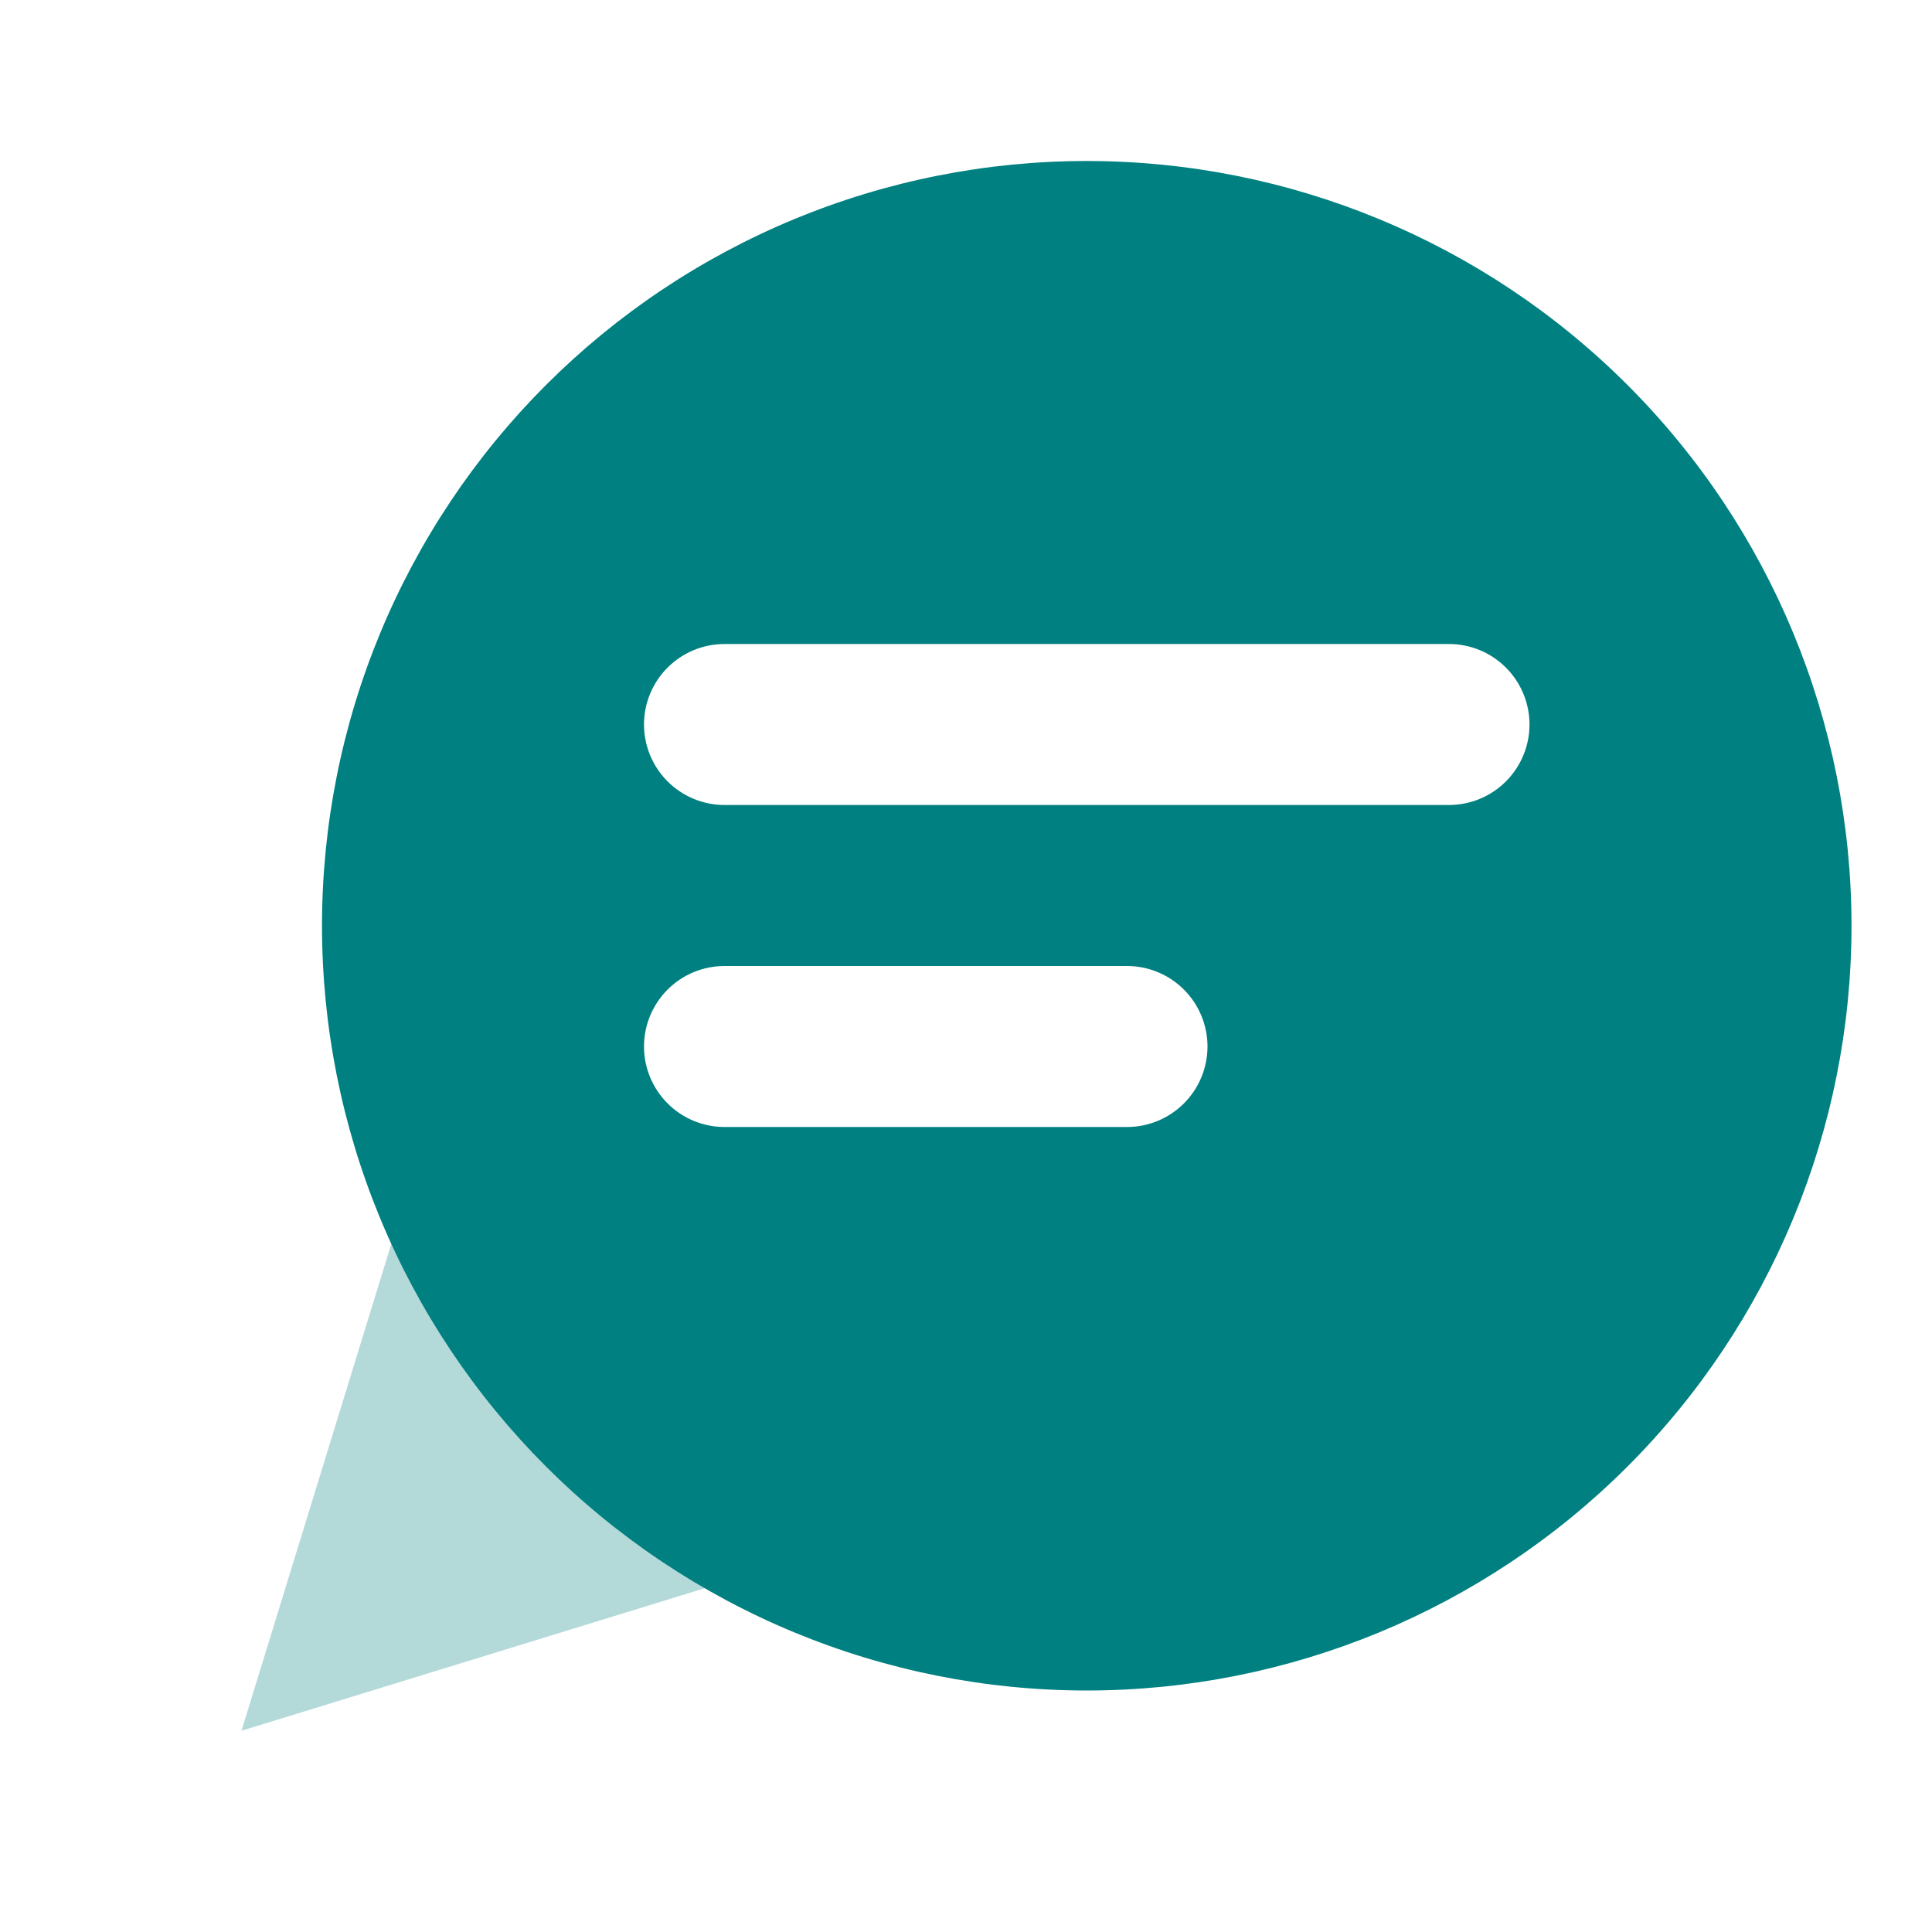
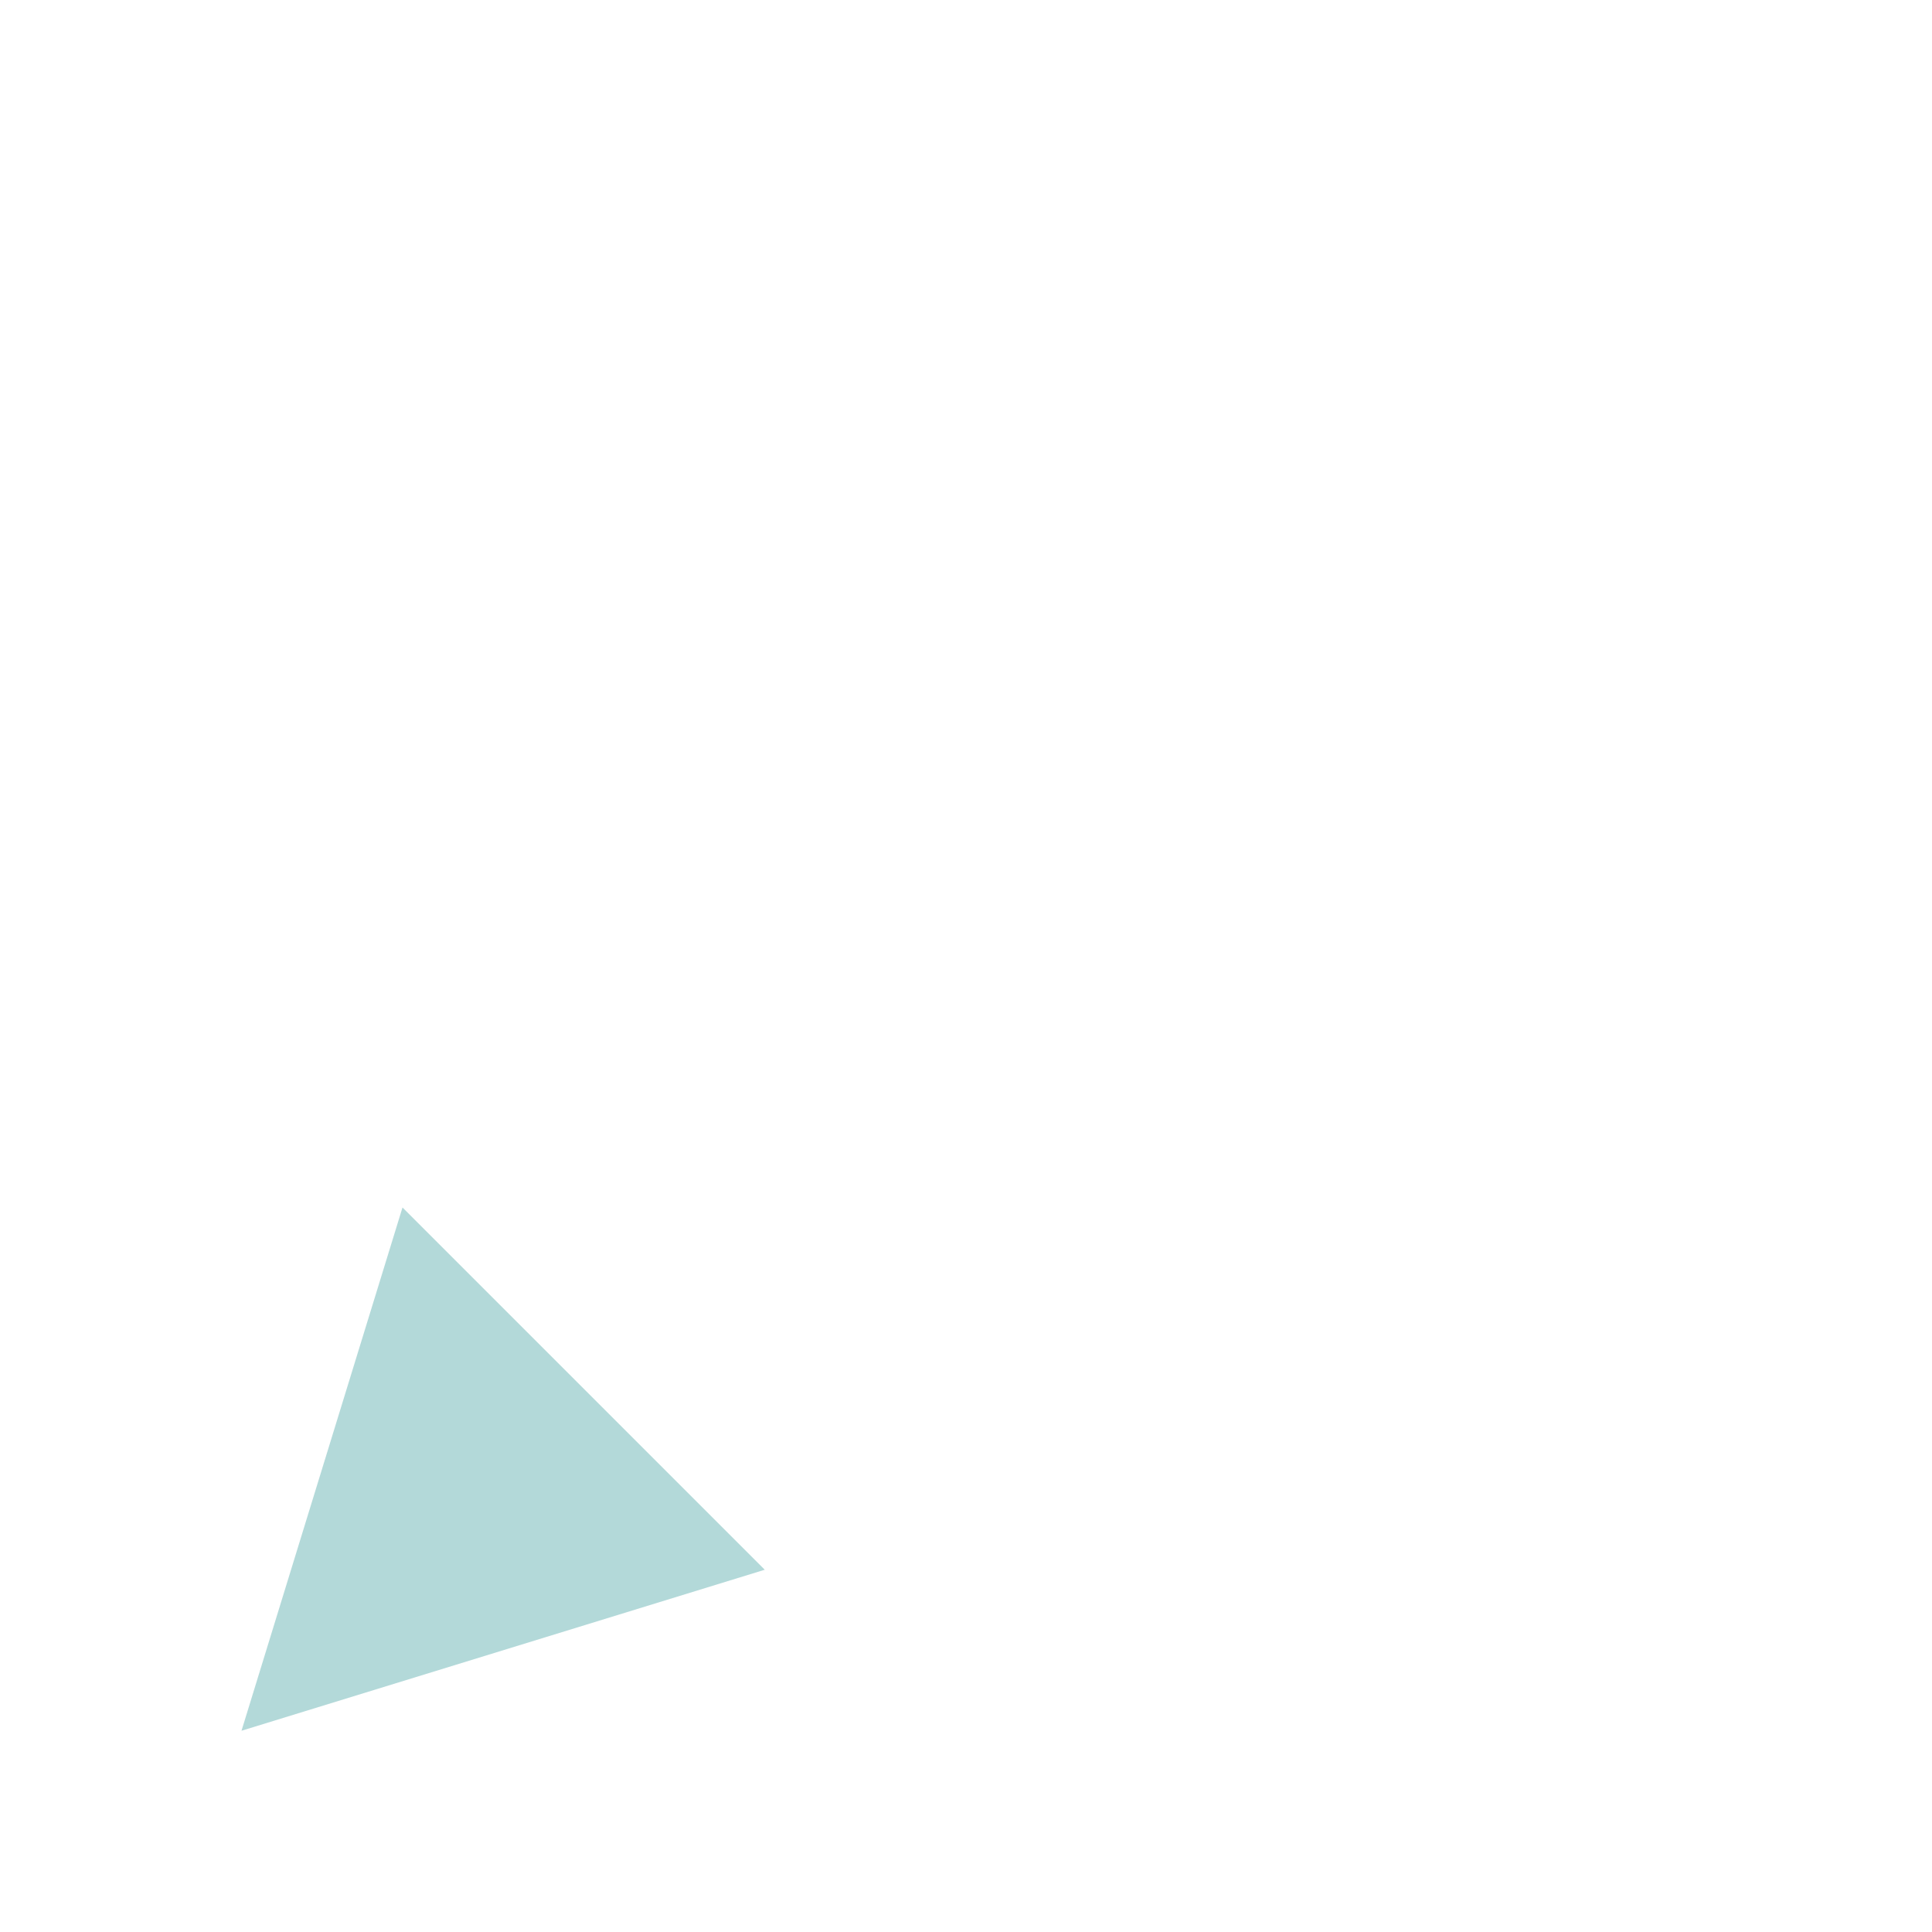
<svg xmlns="http://www.w3.org/2000/svg" width="48" height="48" viewBox="0 0 48 48" fill="none">
  <g clip-path="url(#clip0_11_278)">
-     <path opacity="0.3" fill-rule="evenodd" clip-rule="evenodd" d="M10 30L6 43L19 39L10 30Z" fill="#008080" />
-     <path fill-rule="evenodd" clip-rule="evenodd" d="M27 42C24.505 42 22.034 41.509 19.729 40.554C17.424 39.599 15.329 38.199 13.565 36.435C11.801 34.671 10.401 32.576 9.446 30.271C8.491 27.966 8 25.495 8 23C8 20.505 8.491 18.034 9.446 15.729C10.401 13.424 11.801 11.329 13.565 9.565C15.329 7.801 17.424 6.401 19.729 5.446C22.034 4.491 24.505 4 27 4C32.039 4 36.872 6.002 40.435 9.565C43.998 13.128 46 17.961 46 23C46 28.039 43.998 32.872 40.435 36.435C36.872 39.998 32.039 42 27 42ZM18 16C17.47 16 16.961 16.211 16.586 16.586C16.211 16.961 16 17.47 16 18C16 18.53 16.211 19.039 16.586 19.414C16.961 19.789 17.47 20 18 20H36C36.53 20 37.039 19.789 37.414 19.414C37.789 19.039 38 18.53 38 18C38 17.47 37.789 16.961 37.414 16.586C37.039 16.211 36.53 16 36 16H18ZM18 24C17.47 24 16.961 24.211 16.586 24.586C16.211 24.961 16 25.47 16 26C16 26.53 16.211 27.039 16.586 27.414C16.961 27.789 17.47 28 18 28H28C28.53 28 29.039 27.789 29.414 27.414C29.789 27.039 30 26.53 30 26C30 25.47 29.789 24.961 29.414 24.586C29.039 24.211 28.53 24 28 24H18Z" fill="#008080" />
+     <path opacity="0.3" fill-rule="evenodd" clip-rule="evenodd" d="M10 30L6 43L19 39Z" fill="#008080" />
  </g>
  <defs>
    <clipPath id="clip0_11_278">
      <rect width="48" height="48" fill="white" />
    </clipPath>
  </defs>
</svg>